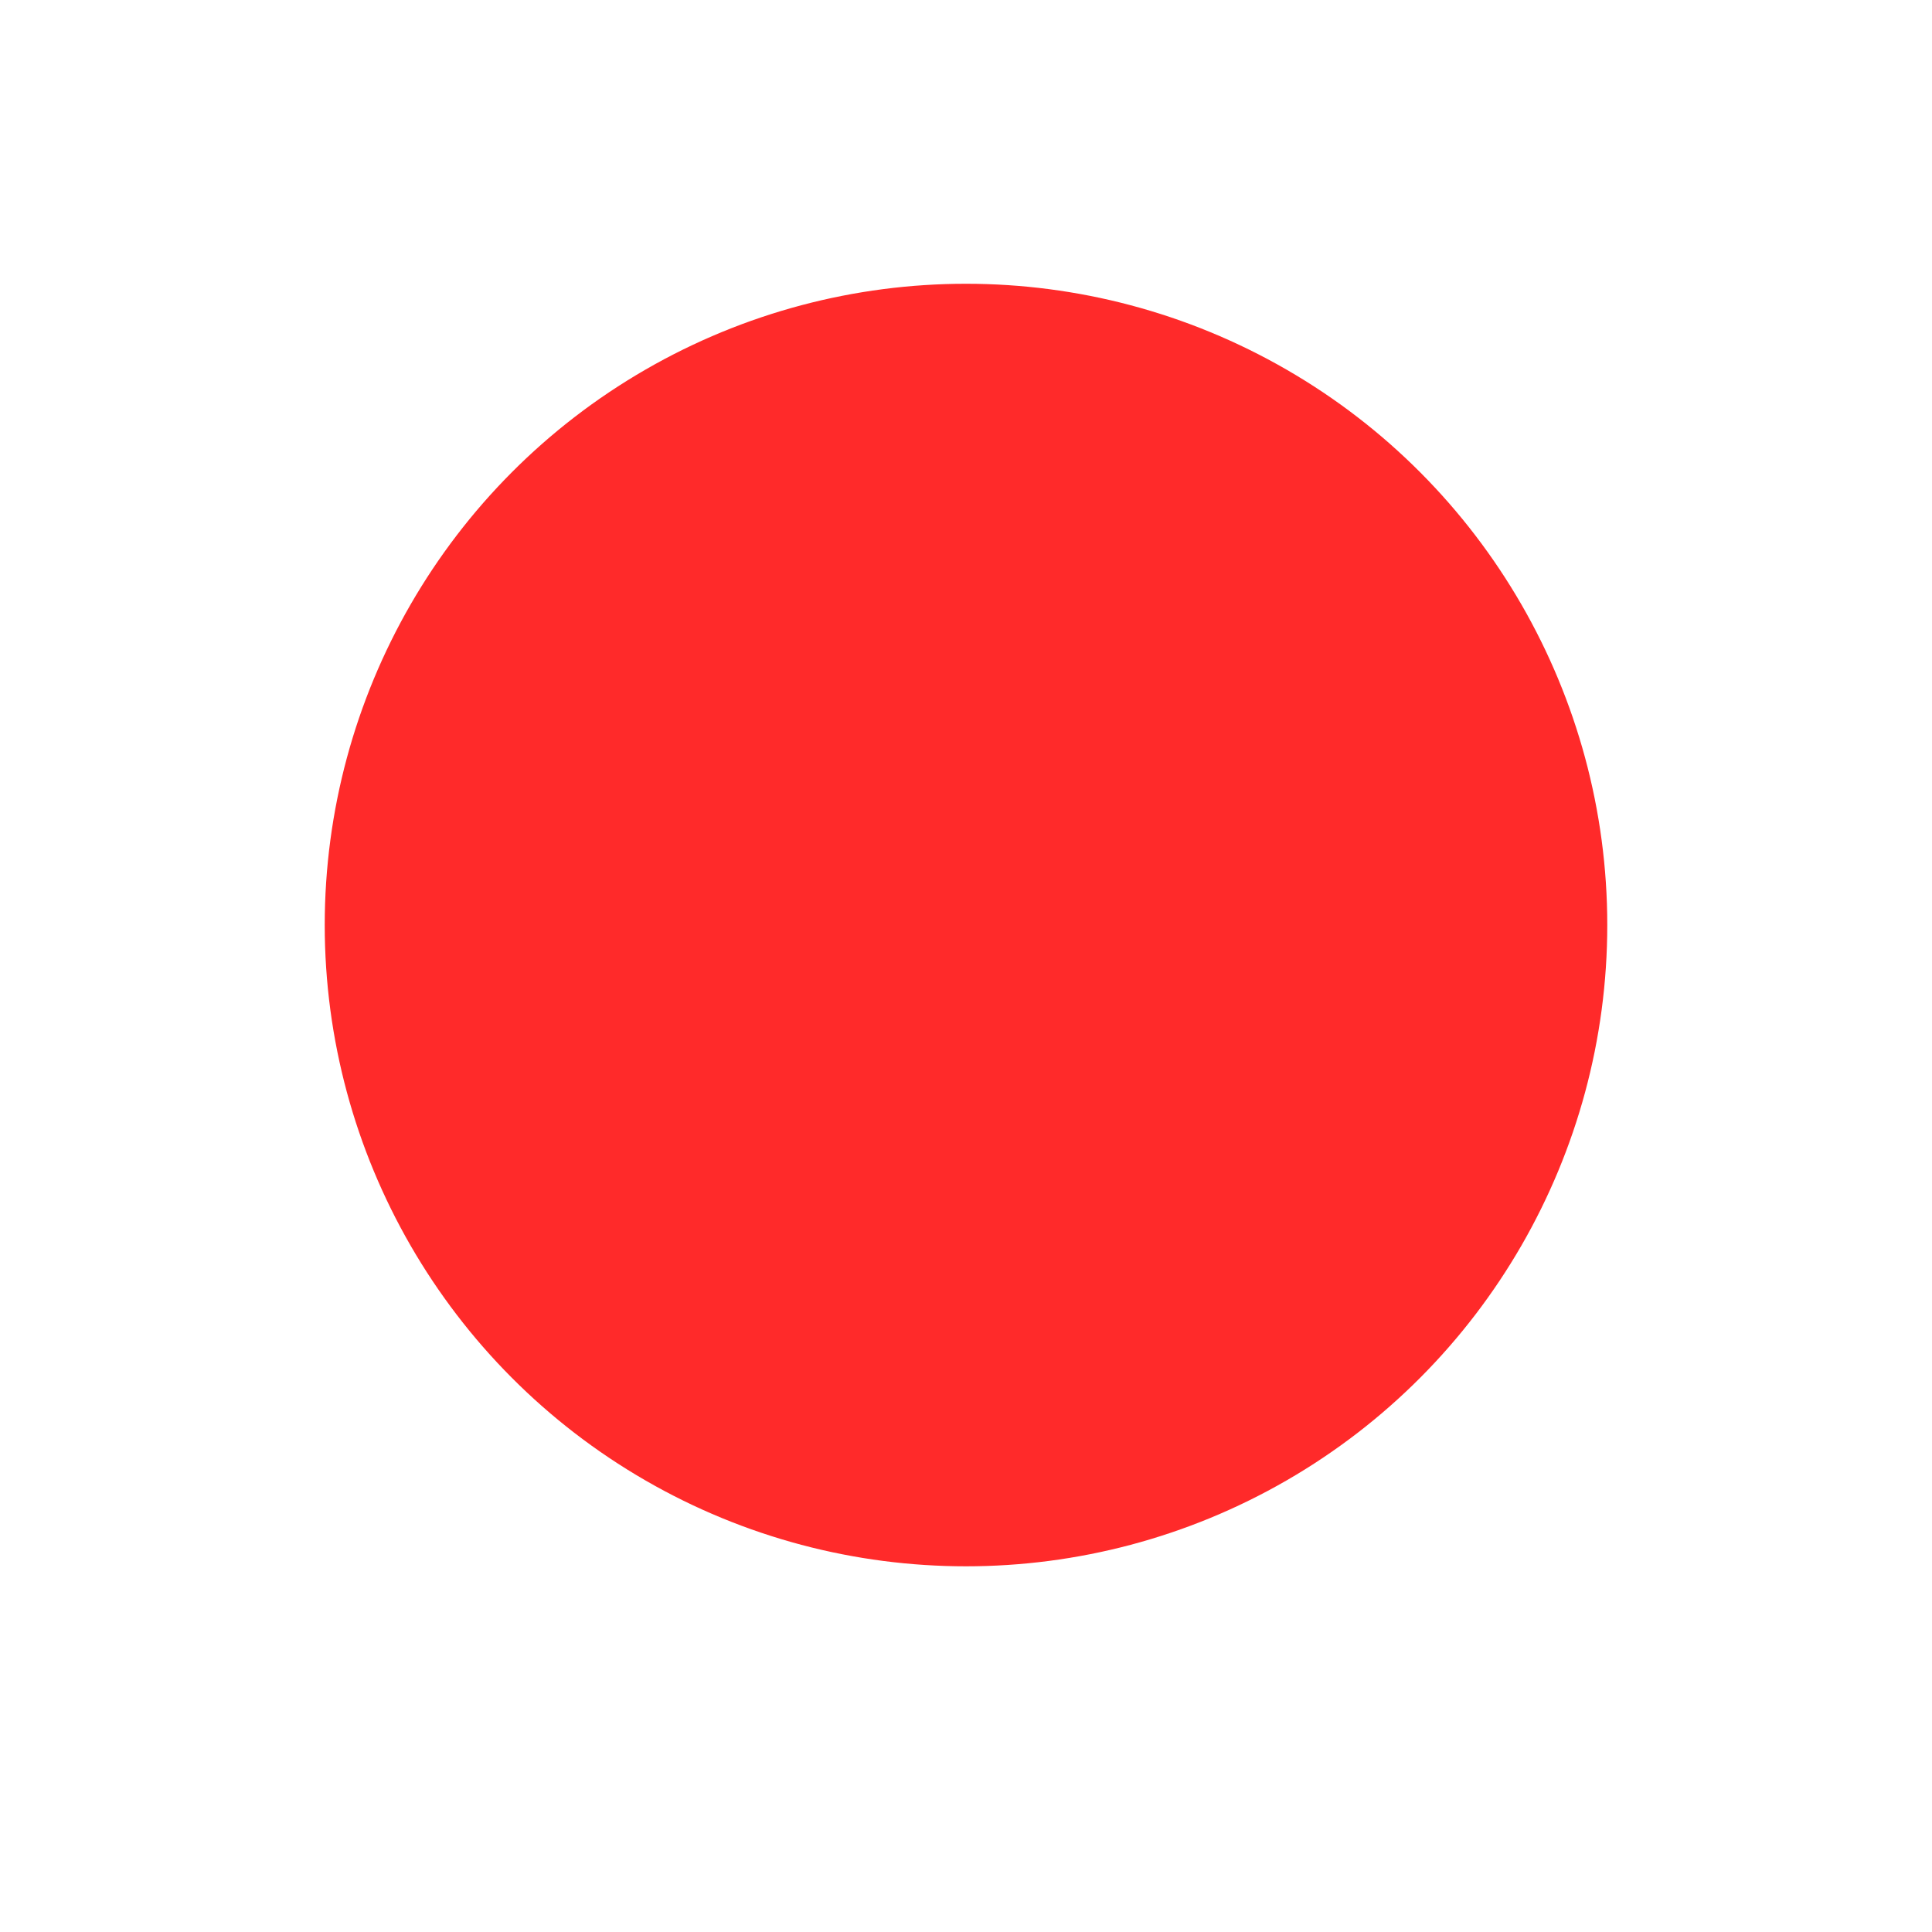
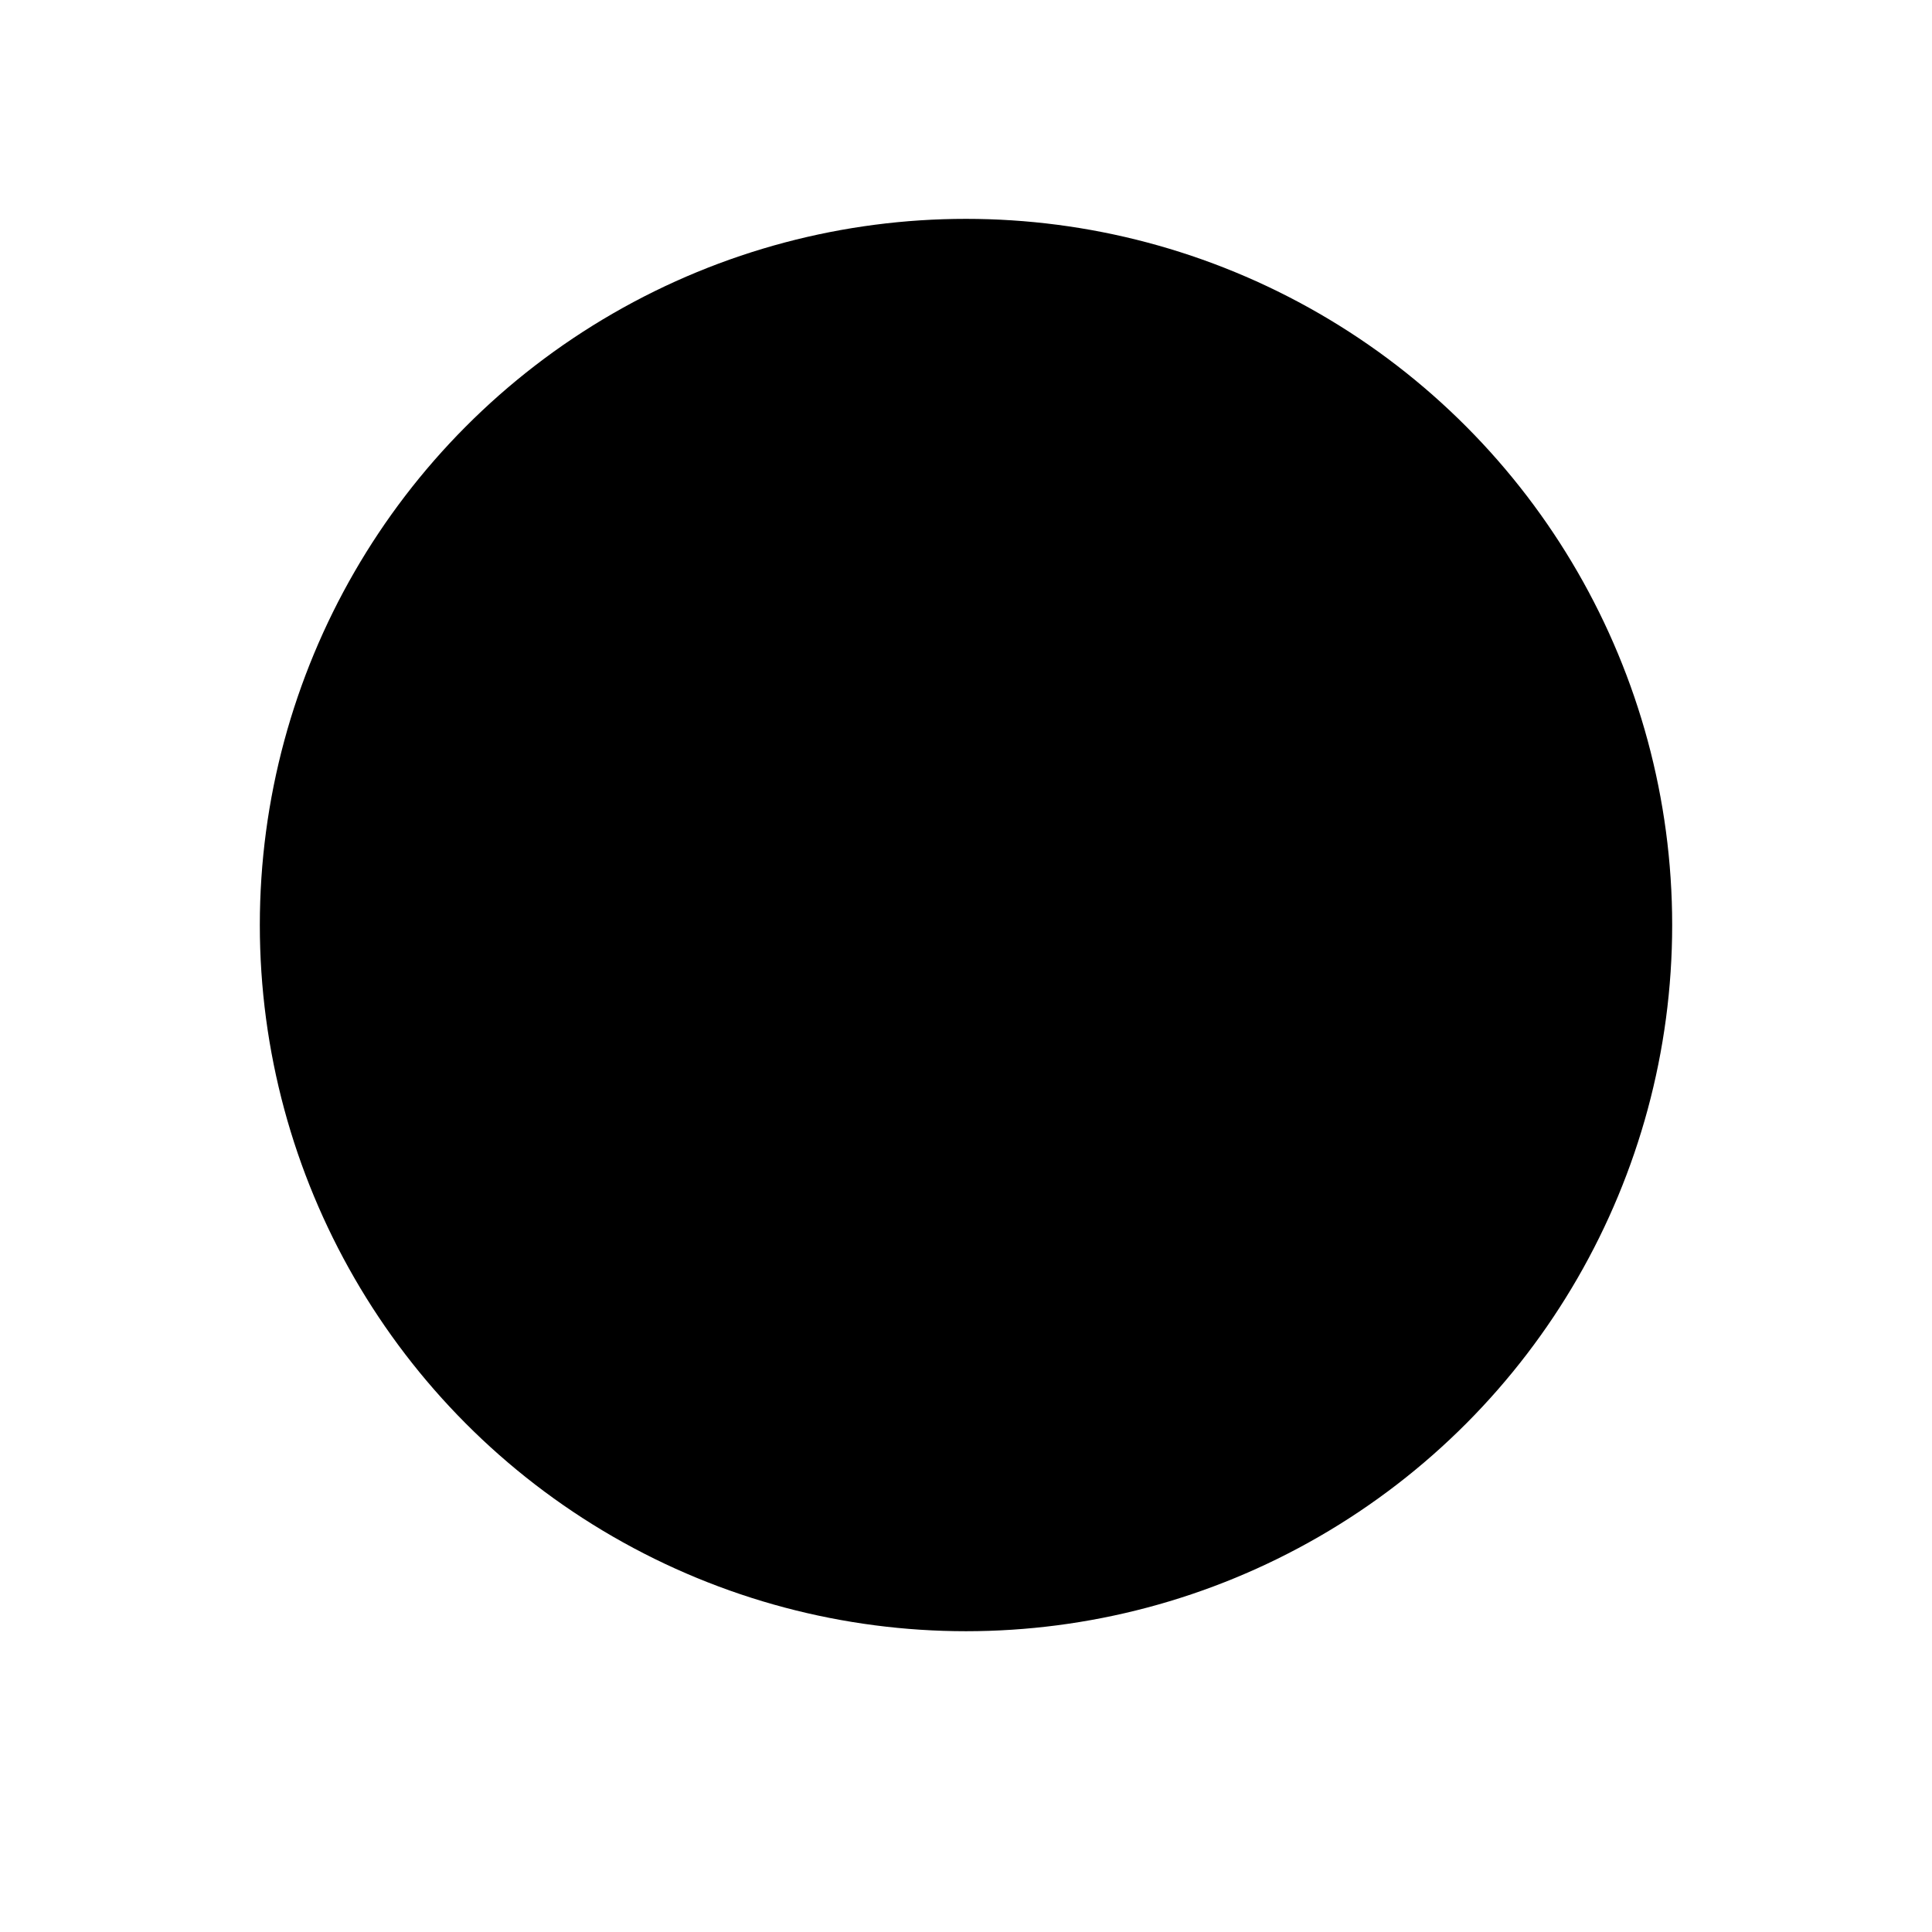
<svg xmlns="http://www.w3.org/2000/svg" xmlns:ns1="http://www.inkscape.org/namespaces/inkscape" xmlns:ns2="http://sodipodi.sourceforge.net/DTD/sodipodi-0.dtd" width="64" height="64" viewBox="0 0 64 64" id="svg4481" version="1.1" ns1:version="0.91 r13725" ns2:docname="gps_dot.svg">
  <defs id="defs4483">
    <clipPath clipPathUnits="userSpaceOnUse" id="clipPath18">
      <path ns1:connector-curvature="0" d="m 0,9.988 340,0 0,720 -340,0 0,-720 z" id="path20" />
    </clipPath>
    <clipPath clipPathUnits="userSpaceOnUse" id="clipPath18-4">
-       <path ns1:connector-curvature="0" d="M 0,6 210,6 210,266 0,266 0,6 Z" id="path20-76" />
-     </clipPath>
+       </clipPath>
    <clipPath clipPathUnits="userSpaceOnUse" id="clipPath18-4-5">
-       <path ns1:connector-curvature="0" d="M 0,6 210,6 210,266 0,266 0,6 Z" id="path20-76-6" />
-     </clipPath>
+       </clipPath>
    <clipPath clipPathUnits="userSpaceOnUse" id="clipPath18-2">
      <path ns1:connector-curvature="0" d="m 0,7.129 320,0 0,320 -320,0 0,-320 z" id="path20-8" />
    </clipPath>
    <clipPath clipPathUnits="userSpaceOnUse" id="clipPath18-2-8">
      <path ns1:connector-curvature="0" d="m 0,7.129 320,0 0,320 -320,0 0,-320 z" id="path20-8-1" />
    </clipPath>
    <filter ns1:collect="always" style="color-interpolation-filters:sRGB" id="filter5534" x="-0.107" width="1.214" y="-0.107" height="1.214">
      <feGaussianBlur ns1:collect="always" stdDeviation="2.082" id="feGaussianBlur5536" />
    </filter>
  </defs>
  <ns2:namedview id="base" pagecolor="#ffffff" bordercolor="#666666" borderopacity="1.0" ns1:pageopacity="0.0" ns1:pageshadow="2" ns1:zoom="5.6" ns1:cx="77.0084" ns1:cy="32.723416" ns1:document-units="px" ns1:current-layer="layer1" showgrid="false" units="px" ns1:window-width="1920" ns1:window-height="1061" ns1:window-x="0" ns1:window-y="0" ns1:window-maximized="1" />
  <g ns1:label="Calque 1" ns1:groupmode="layer" id="layer1" transform="translate(0,-988.36)">
    <g transform="matrix(1.565,0,0,1.565,392.939,-938.277)" id="g17188">
      <g id="g19391" transform="translate(-266.297,275)" ns1:export-filename="/data/www/lespanisses.fr/_www/themes/default/img/facebook1.png" ns1:export-xdpi="105" ns1:export-ydpi="105" />
    </g>
    <g style="display:inline;fill:#1d1d1b;fill-opacity:1" transform="matrix(-0.071,-0.266,-0.266,0.071,-4.369,970.071)" id="g12" ns1:export-filename="/data/www/cdc/LPB/img/android/WAVE.png" ns1:export-xdpi="135" ns1:export-ydpi="135">
      <g style="fill:#1d1d1b;fill-opacity:1" id="g14" />
    </g>
    <circle style="fill:#000000;fill-opacity:1;stroke:none;stroke-width:4.3;stroke-miterlimit:4;stroke-dasharray:none;stroke-dashoffset:0;stroke-opacity:1;filter:url(#filter5534)" id="path5336-0" cx="32" cy="1019.003" r="23.393" />
-     <circle style="fill:#ff2a2a;fill-opacity:1;stroke:#ffffff;stroke-width:4.3;stroke-miterlimit:4;stroke-dasharray:none;stroke-dashoffset:0;stroke-opacity:1" id="path5336" cx="32" cy="1019.003" r="23.393" />
    <rect style="fill:#ff2a2a;fill-opacity:1;stroke:none;stroke-width:4.3;stroke-miterlimit:4;stroke-dasharray:none;stroke-dashoffset:0;stroke-opacity:1" id="rect5338" width="5" height="64" x="-8.75" y="987.003" />
-     <rect style="fill:#ff2a2a;fill-opacity:1;stroke:none;stroke-width:4.3;stroke-miterlimit:4;stroke-dasharray:none;stroke-dashoffset:0;stroke-opacity:1" id="rect5338-2" width="5" height="64" x="978.36" y="-64" transform="matrix(0,1,-1,0,0,0)" />
  </g>
</svg>